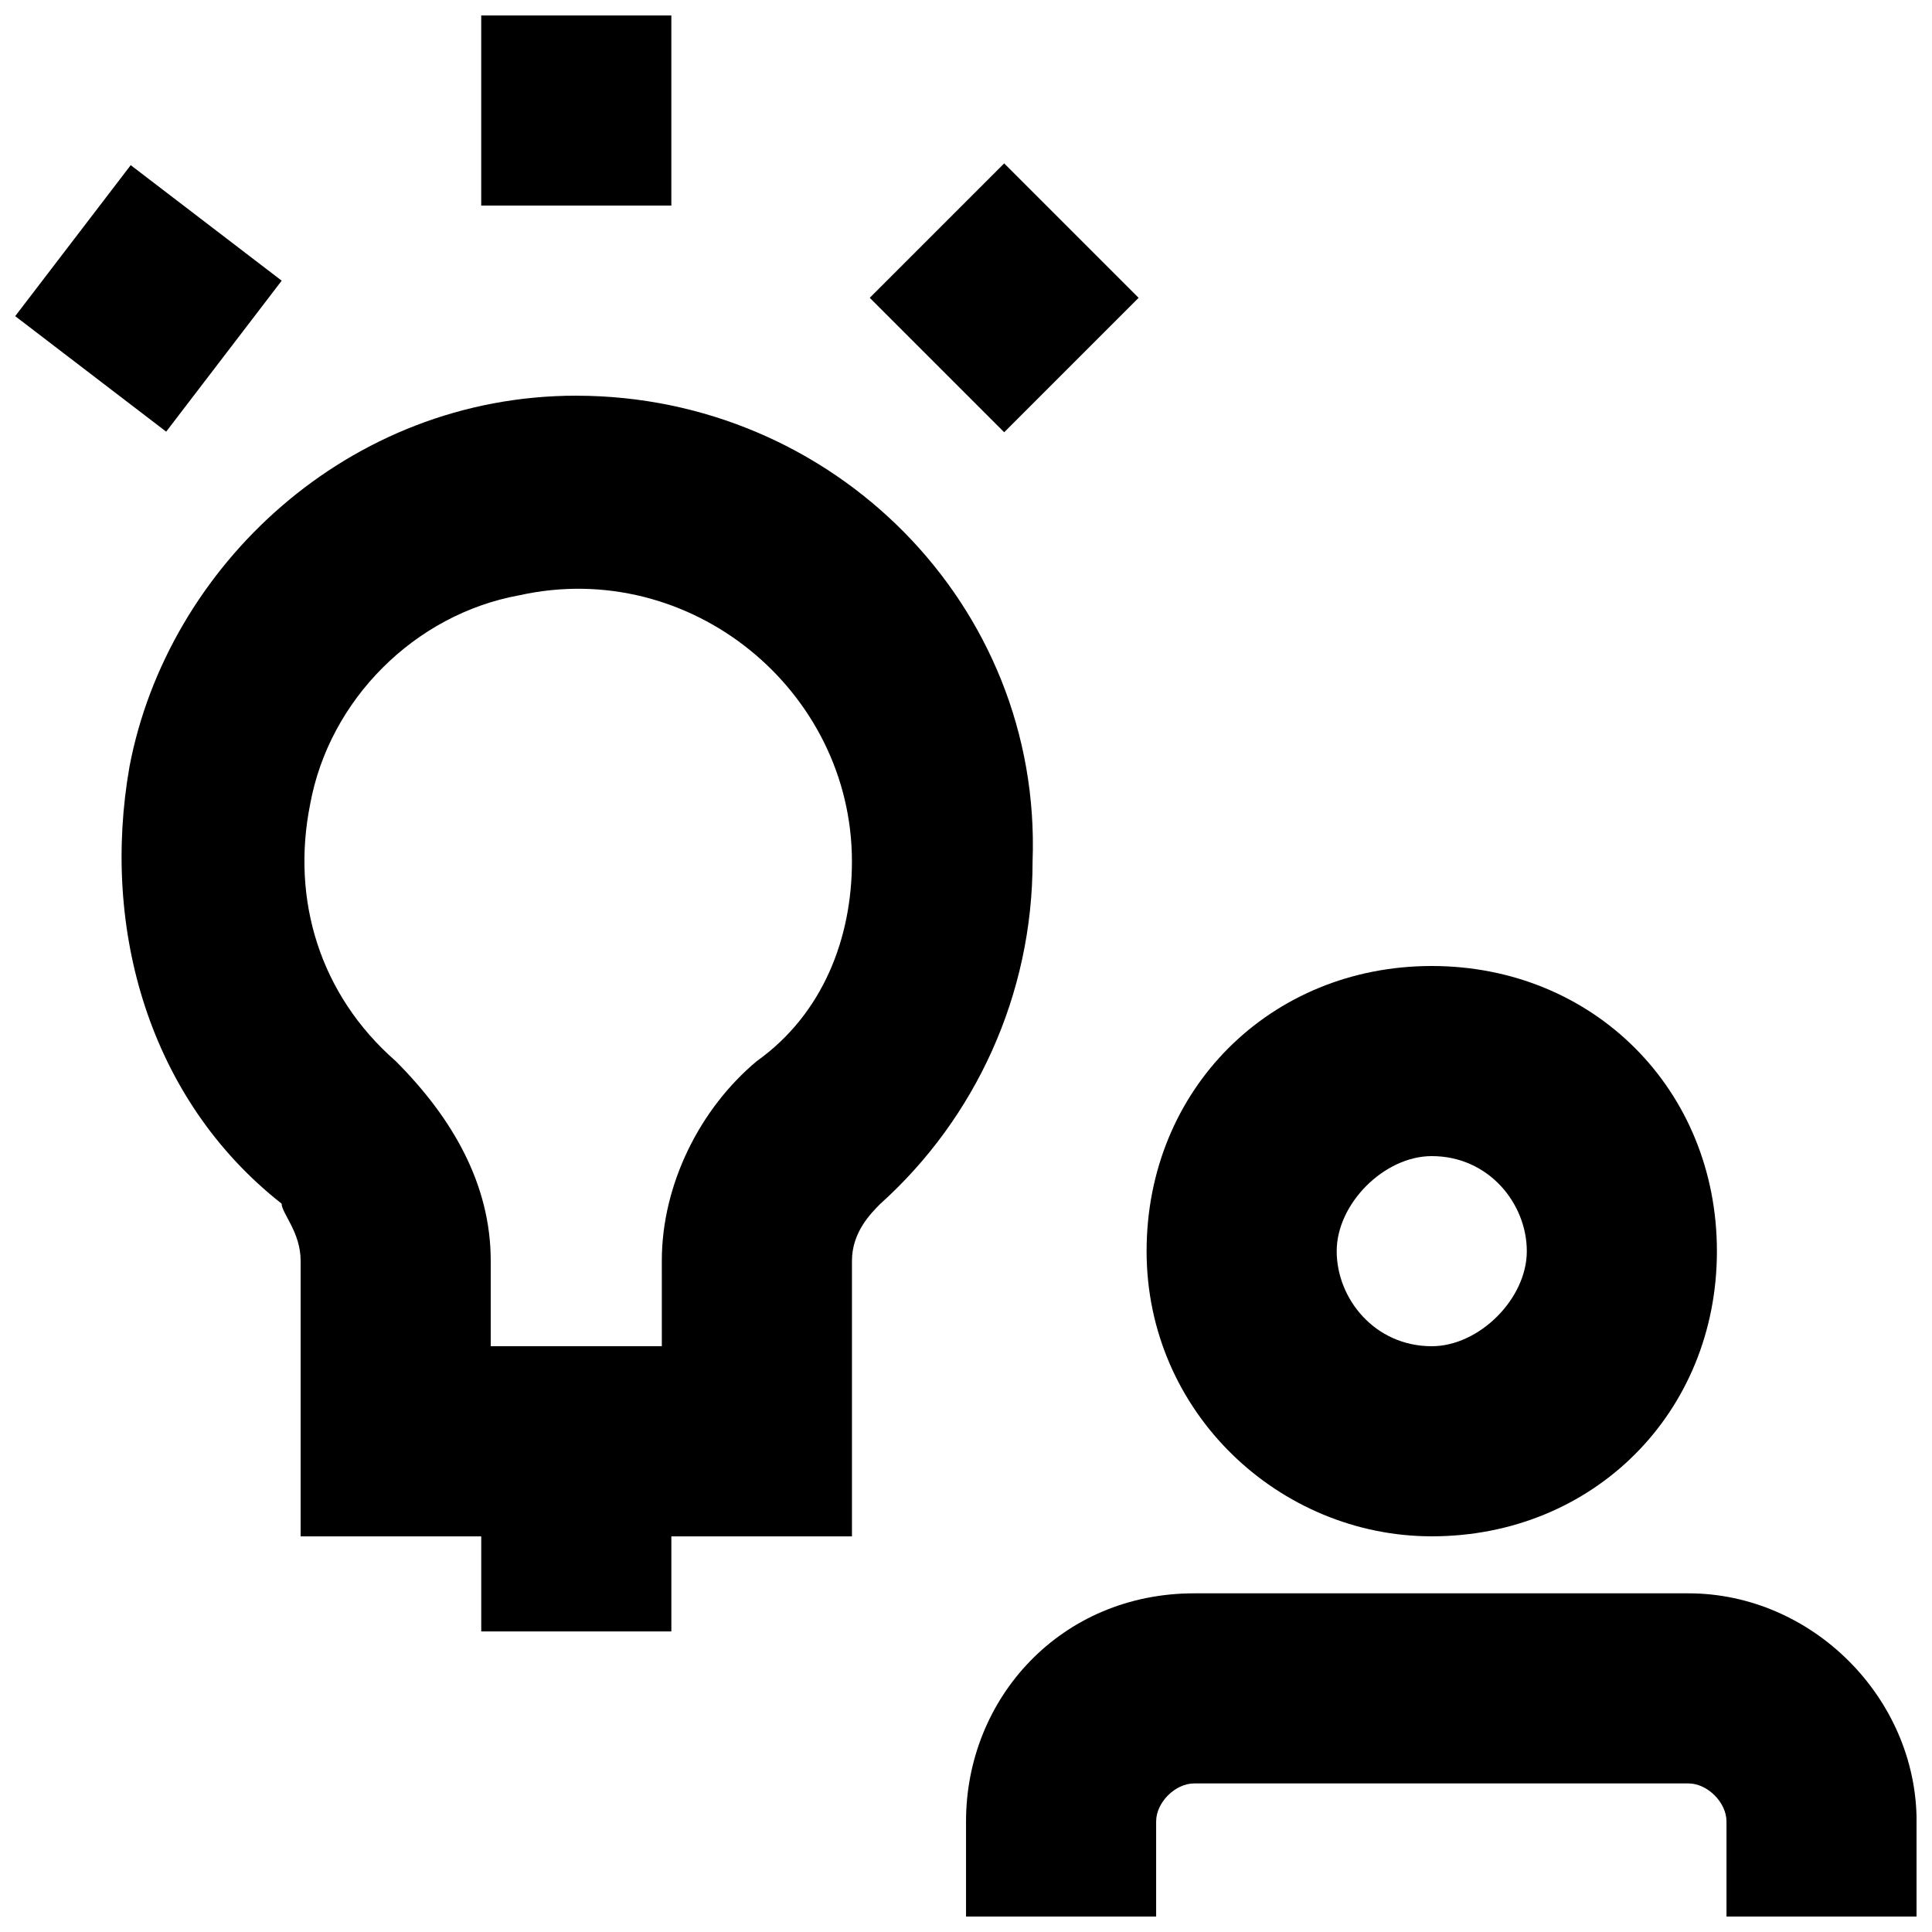
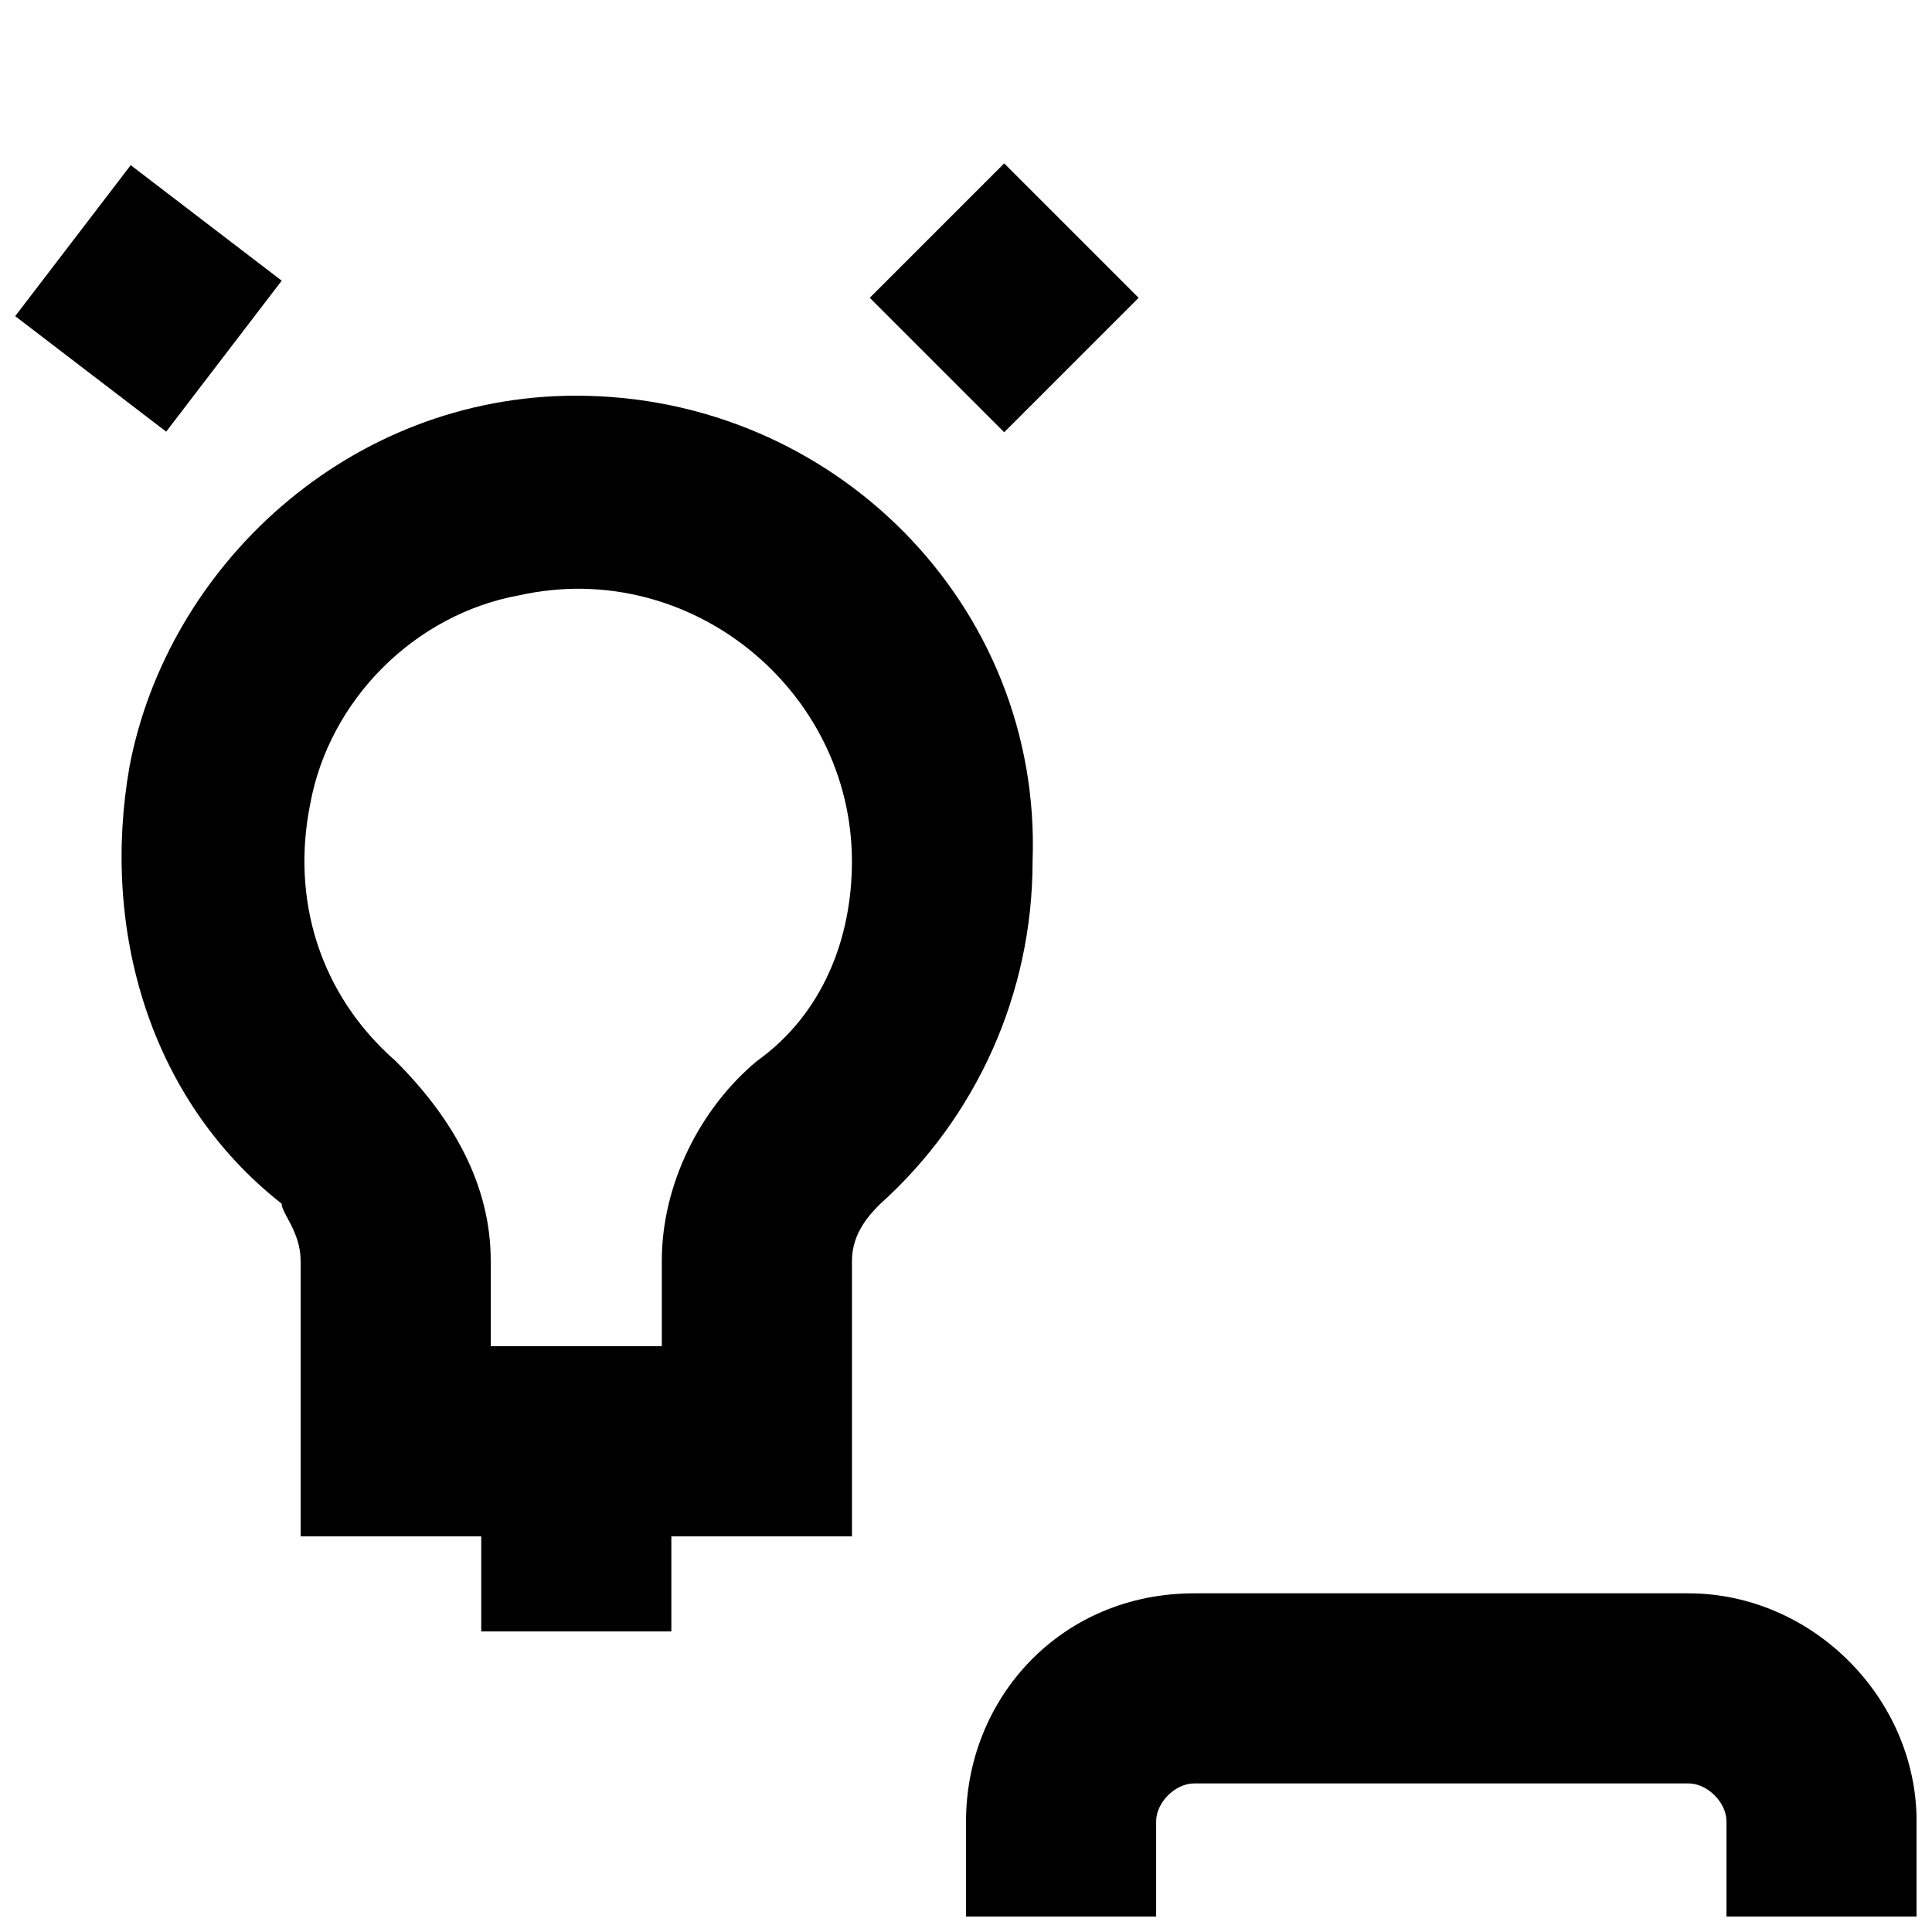
<svg xmlns="http://www.w3.org/2000/svg" width="800px" height="800px" version="1.1" viewBox="144 144 512 512">
  <defs>
    <clipPath id="c">
      <path d="m400 566h251.9v85.902h-251.9z" />
    </clipPath>
    <clipPath id="b">
-       <path d="m271 148.09h51v50.906h-51z" />
-     </clipPath>
+       </clipPath>
    <clipPath id="a">
      <path d="m148.09 187h70.906v72h-70.906z" />
    </clipPath>
  </defs>
-   <path d="m523.43 551.14c42.824 0 75.57-32.746 75.57-75.57 0-42.824-32.746-75.57-75.57-75.57-42.824 0-75.57 32.746-75.57 75.57-0.004 42.824 35.266 75.57 75.57 75.57zm0-100.76c15.113 0 25.191 12.594 25.191 25.191 0 12.594-12.594 25.191-25.191 25.191-15.113 0-25.191-12.594-25.191-25.191 0-12.594 12.594-25.191 25.191-25.191z" />
  <g clip-path="url(#c)">
    <path d="m591.45 566.25h-130.99c-35.266 0-60.453 27.711-60.453 60.457v25.191h50.383v-25.191c0-5.039 5.039-10.078 10.078-10.078h130.99c5.039 0 10.078 5.039 10.078 10.078v25.191h50.383v-25.191c-0.012-32.746-27.719-60.457-60.469-60.457z" />
  </g>
  <path d="m296.72 248.86c-60.457 0-108.32 45.344-118.39 98.242-7.559 42.824 5.039 88.168 40.305 115.88 0 2.519 5.035 7.559 5.035 15.117v73.051h47.863v25.191h50.383v-25.191h47.863v-73.051c0-7.559 5.039-12.594 7.559-15.113 25.191-22.672 40.305-55.418 40.305-90.688 2.516-68.016-52.906-123.43-120.92-123.43zm47.859 176.33c-15.113 12.594-25.191 32.746-25.191 52.898l0.004 22.676h-45.344v-22.672c0-20.152-10.078-37.785-25.191-52.898-20.152-17.633-27.711-42.824-22.672-68.016 5.039-27.711 27.711-50.383 55.418-55.418 45.344-10.078 88.168 25.191 88.168 70.535 0 20.148-7.559 40.301-25.191 52.895z" />
  <g clip-path="url(#b)">
    <path d="m271.53 148.09h50.383v50.383h-50.383z" />
  </g>
  <path d="m410.12 187.3 35.625 35.625-35.625 35.625-35.625-35.625z" />
  <g clip-path="url(#a)">
    <path d="m178.64 187.77 40.012 30.613-30.613 40.012-40.012-30.613z" />
  </g>
</svg>